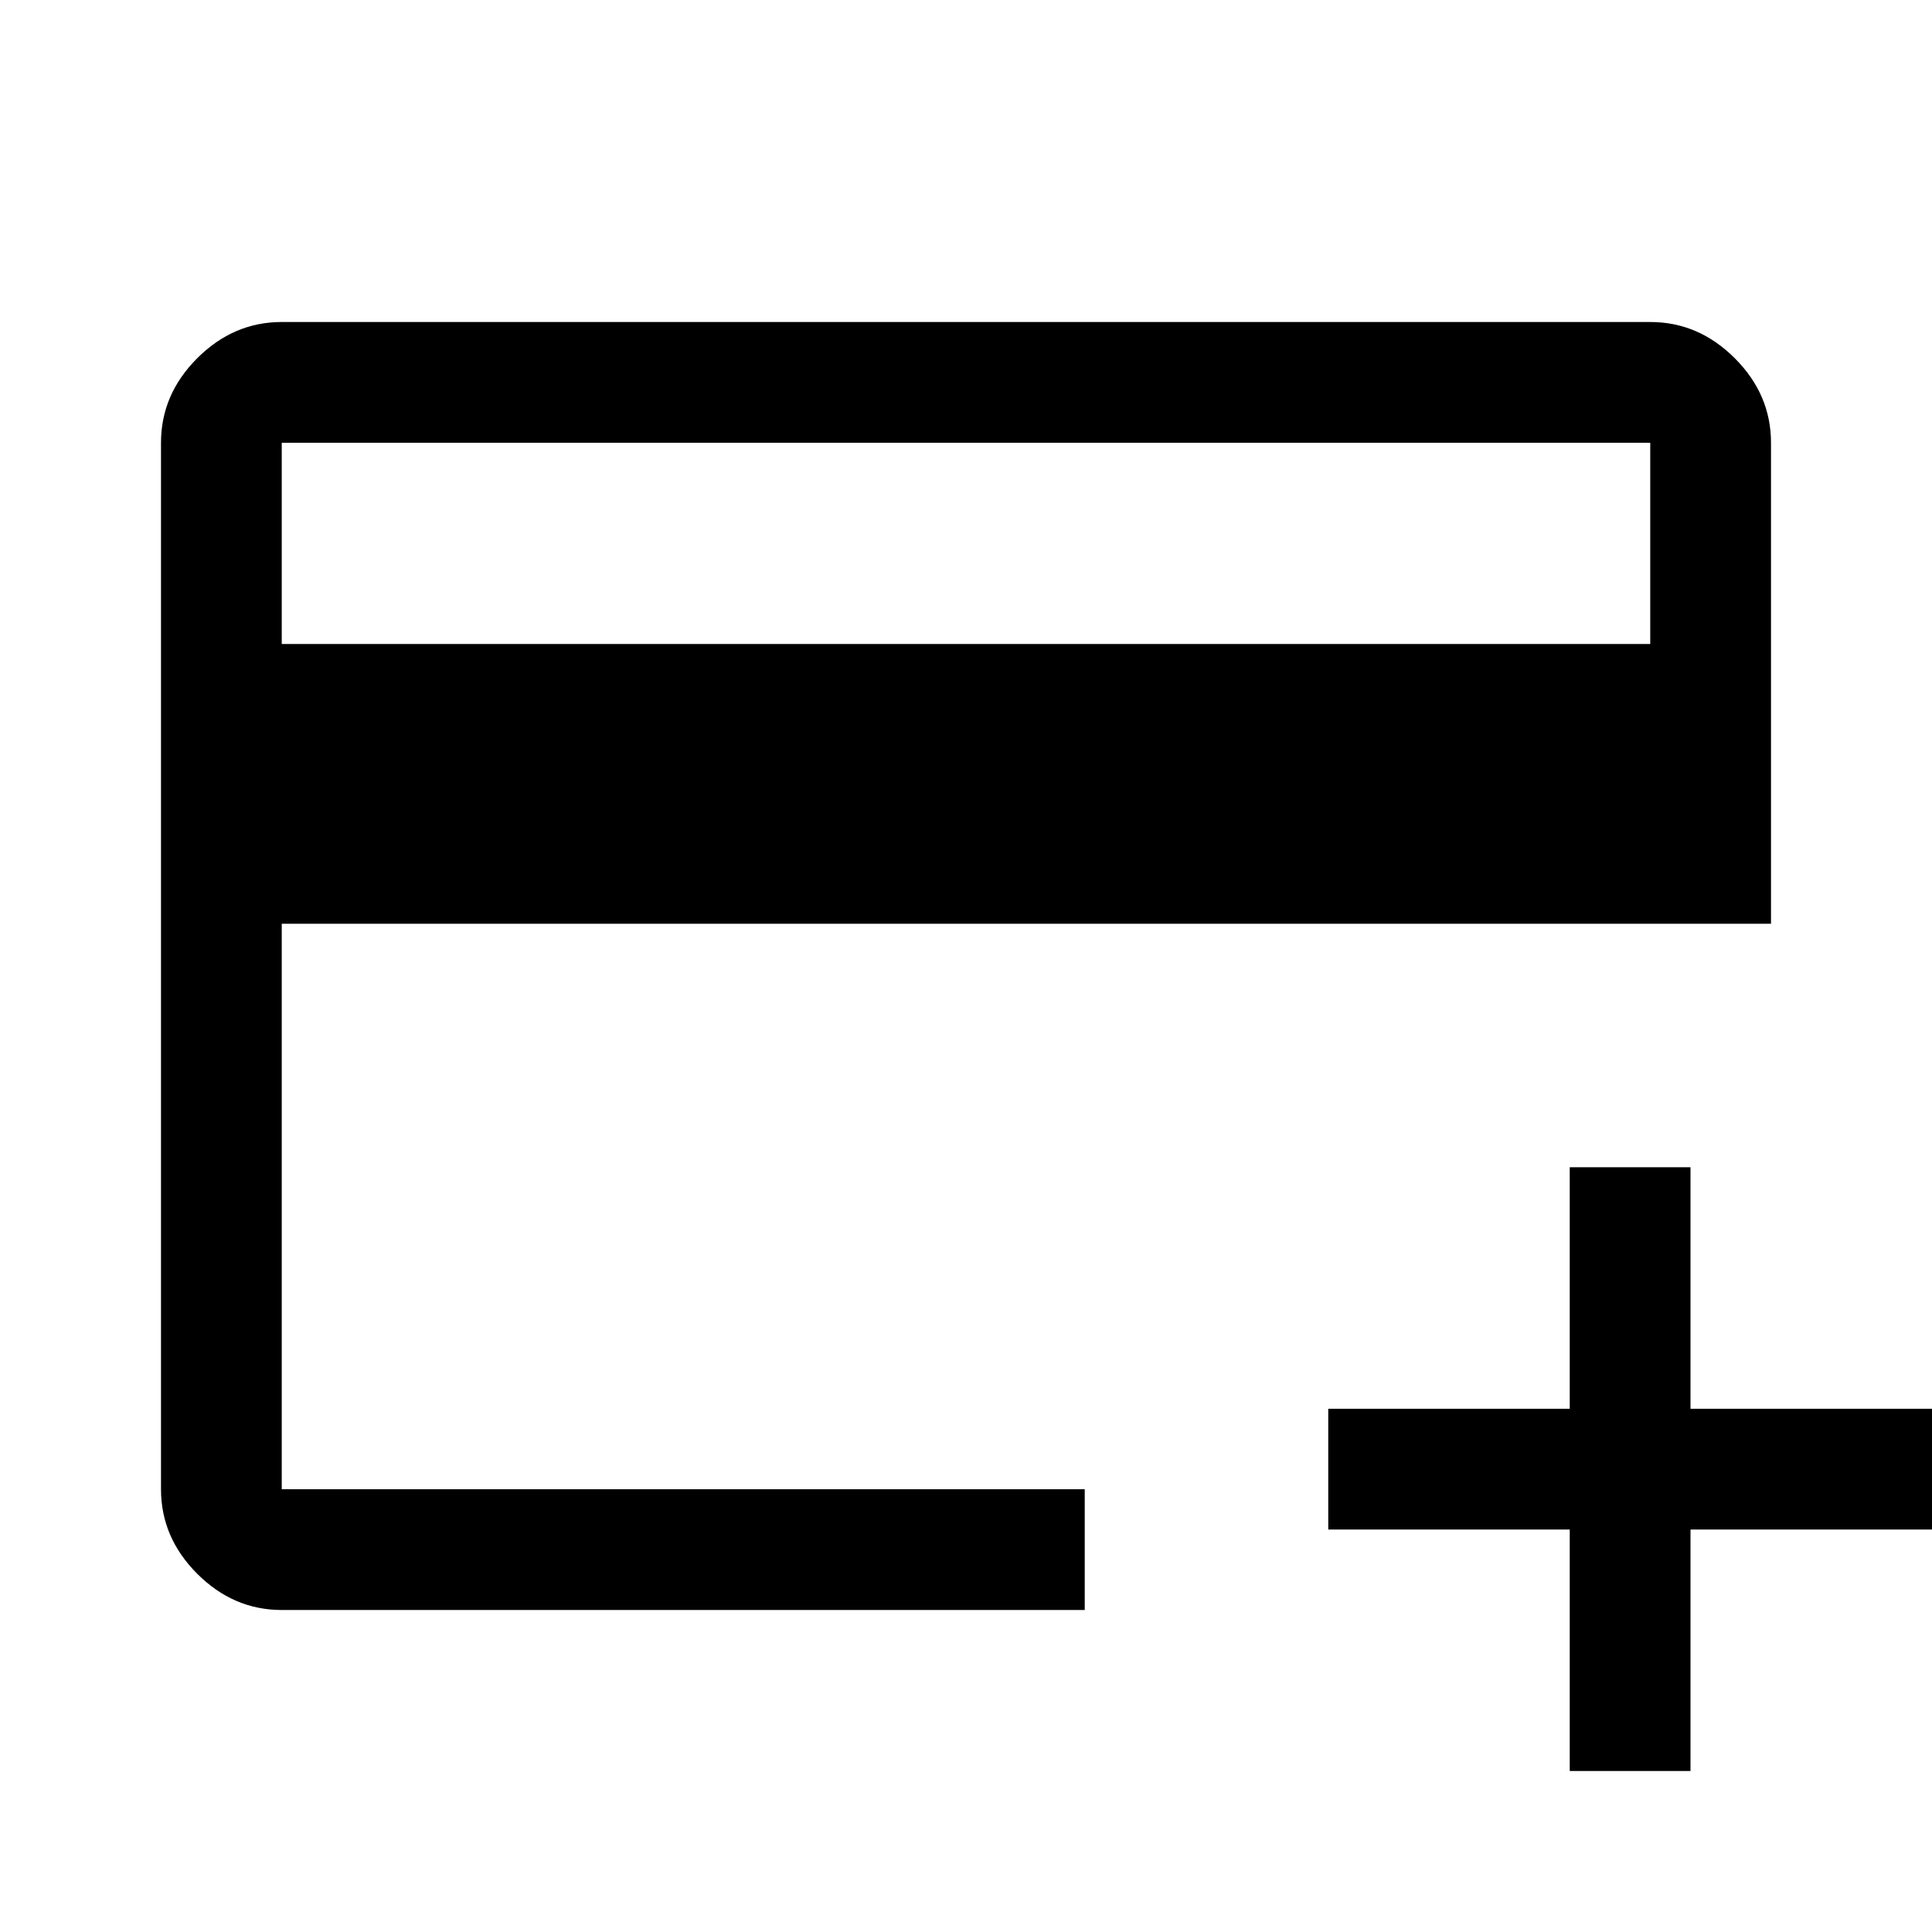
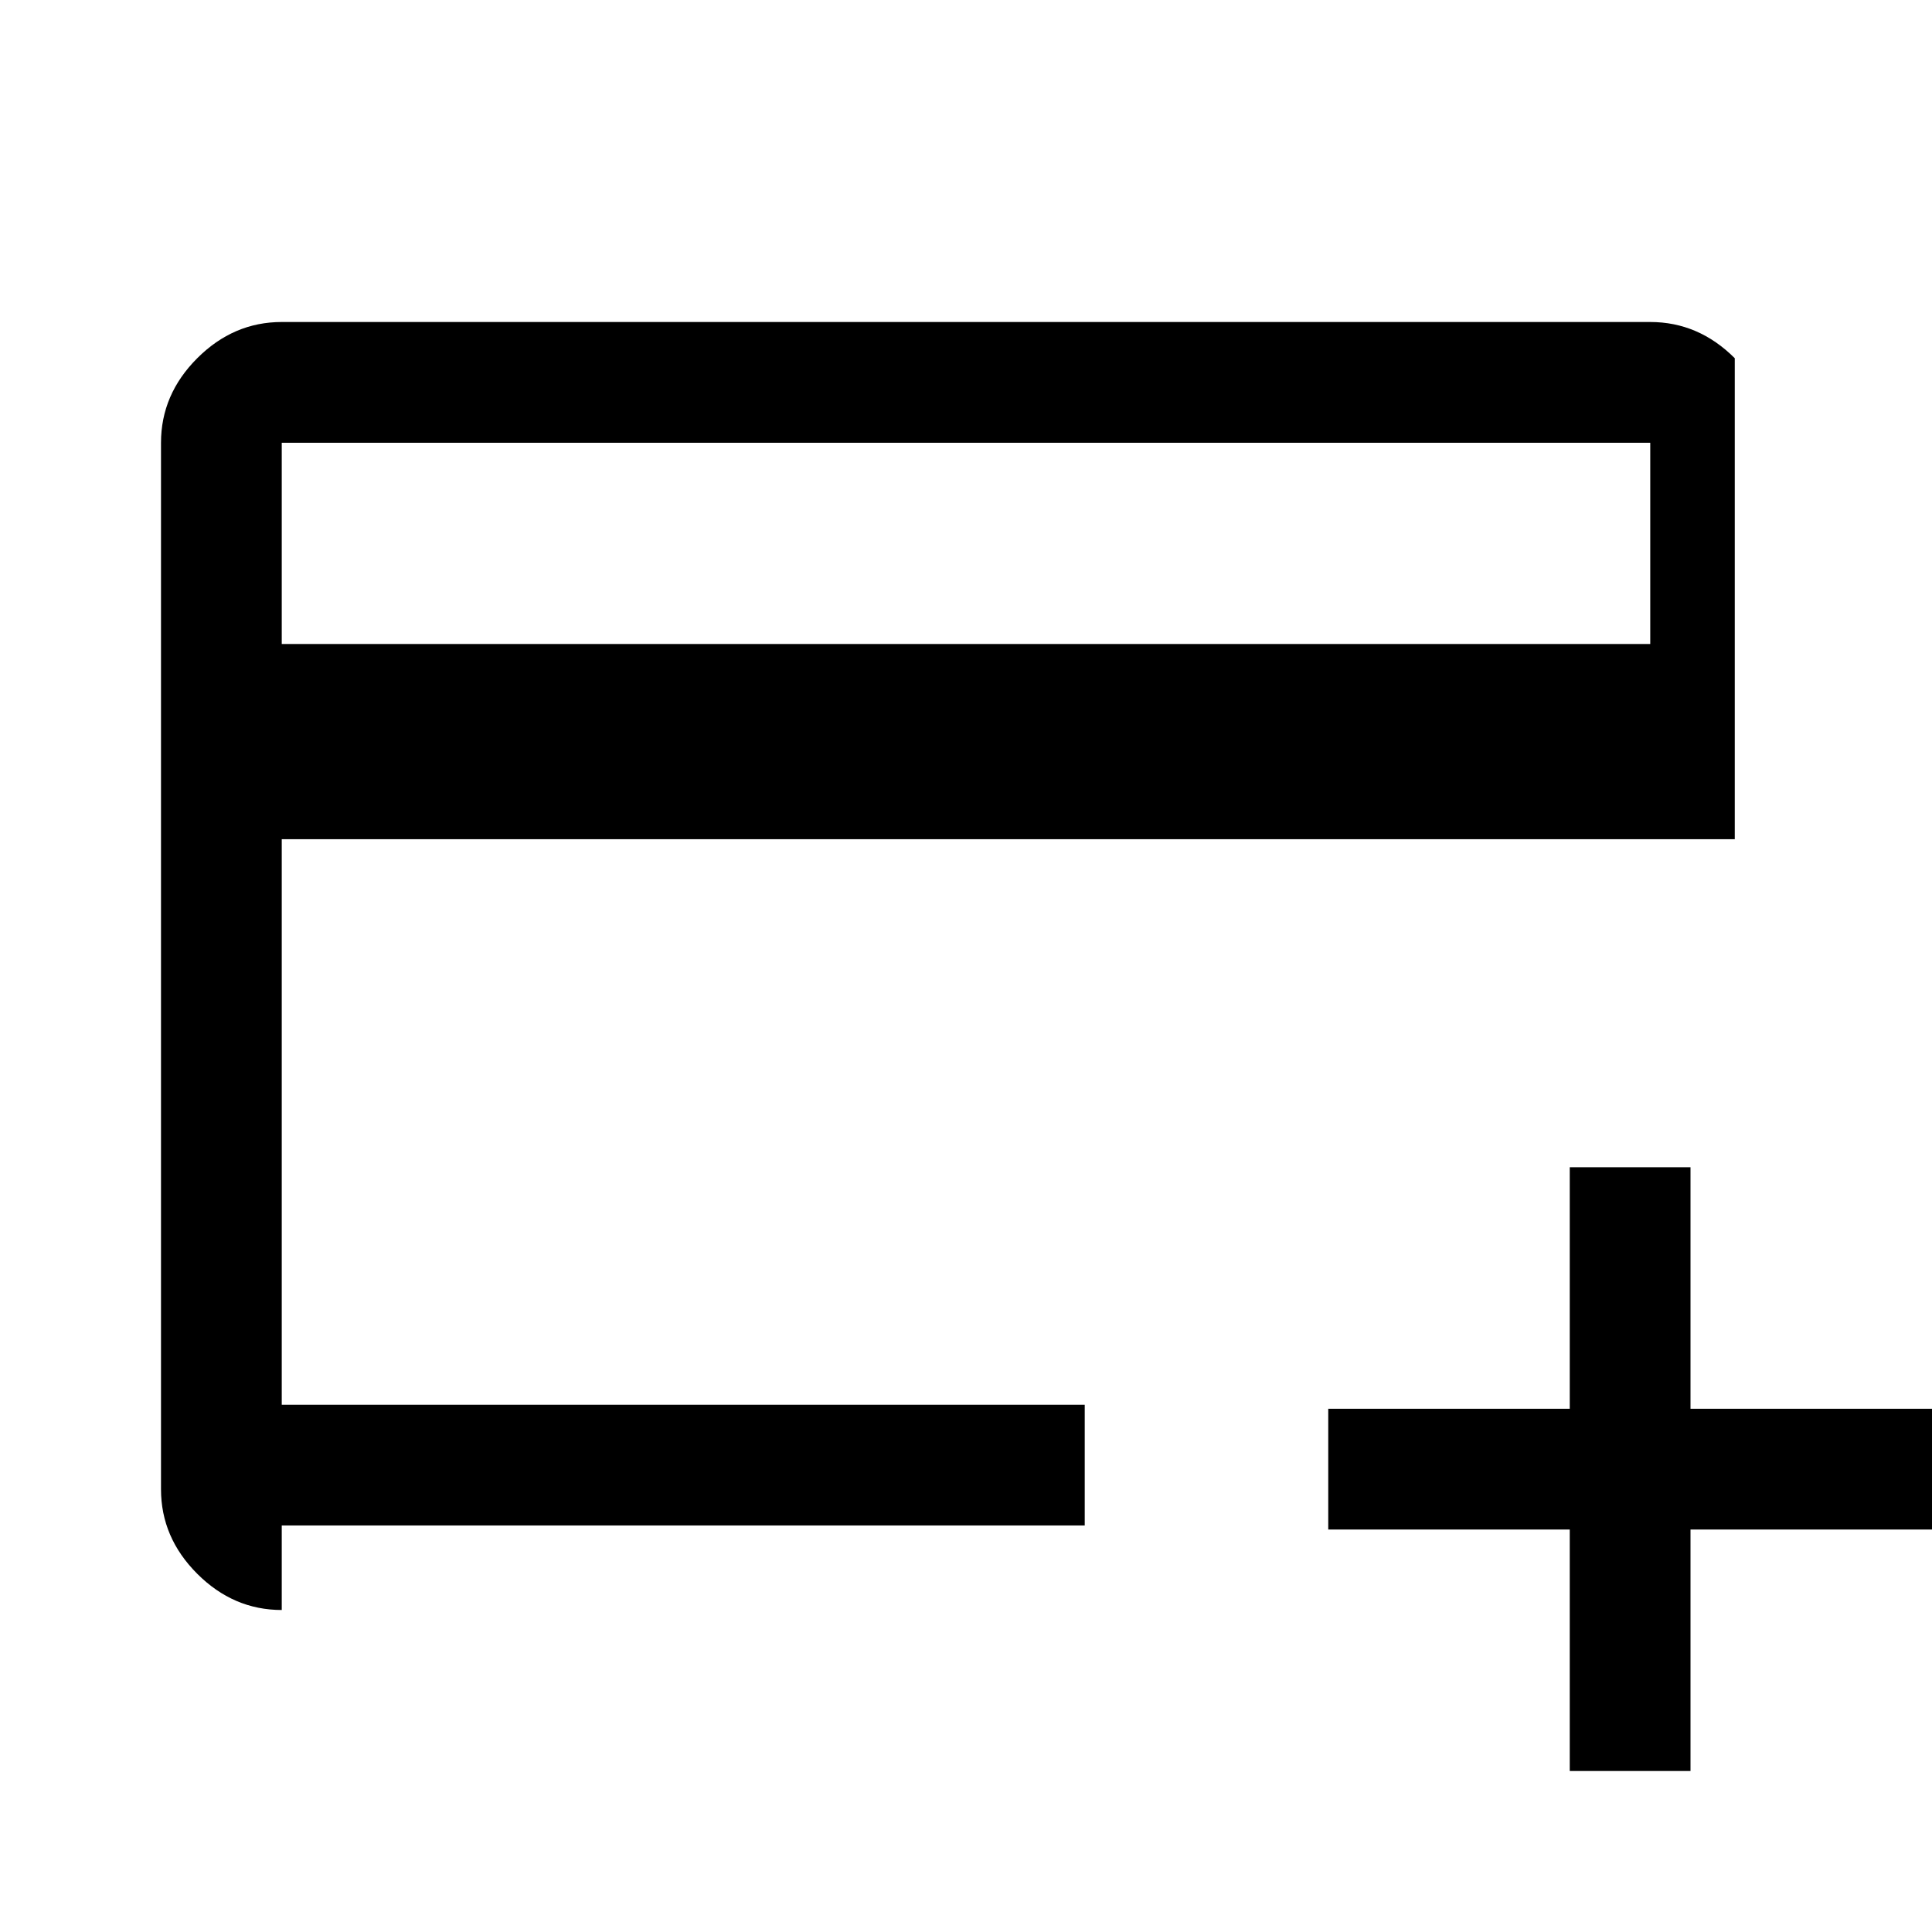
<svg xmlns="http://www.w3.org/2000/svg" height="48" viewBox="0 96 960 960" width="48">
-   <path d="M140 896q-24 0-42-18t-18-42V316q0-24 18-42t42-18h680q24 0 42 18t18 42v239H140v281h399v60H140Zm0-480h680V316H140v100Zm640 560V856H660v-60h120V676h60v120h120v60H840v120h-60ZM140 836V316v520Z" />
+   <path d="M140 896q-24 0-42-18t-18-42V316q0-24 18-42t42-18h680q24 0 42 18v239H140v281h399v60H140Zm0-480h680V316H140v100Zm640 560V856H660v-60h120V676h60v120h120v60H840v120h-60ZM140 836V316v520Z" />
</svg>